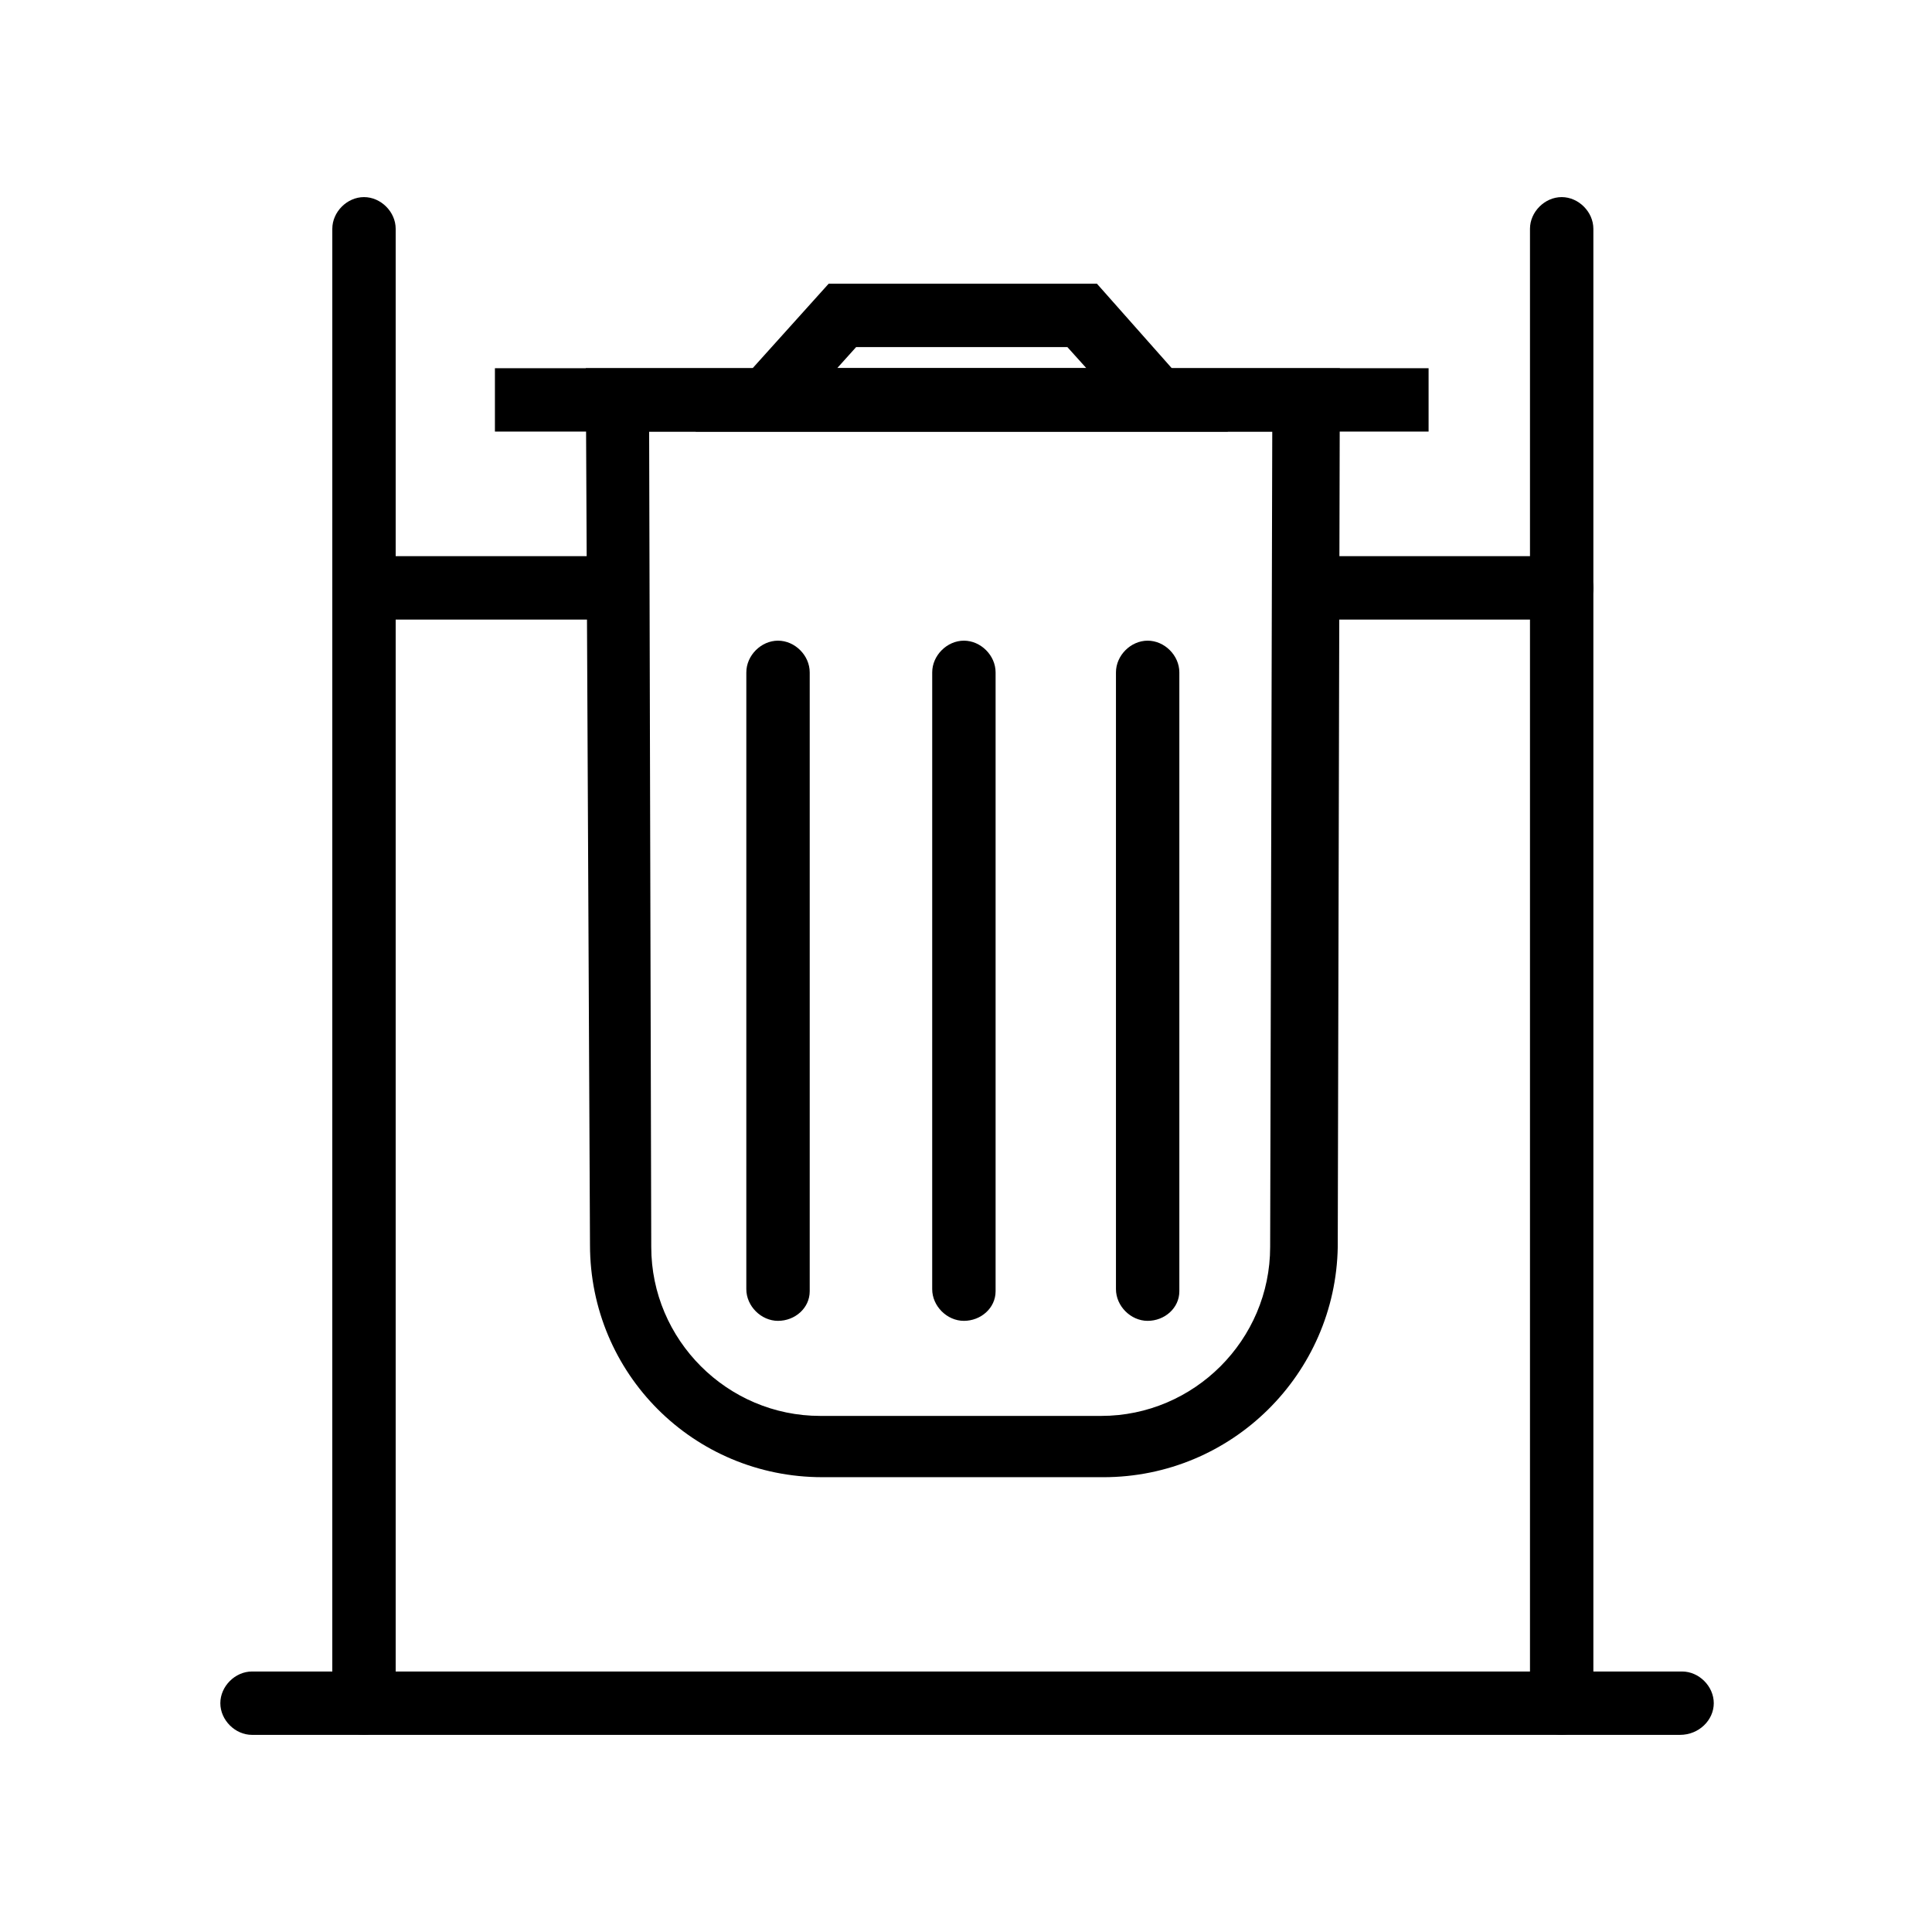
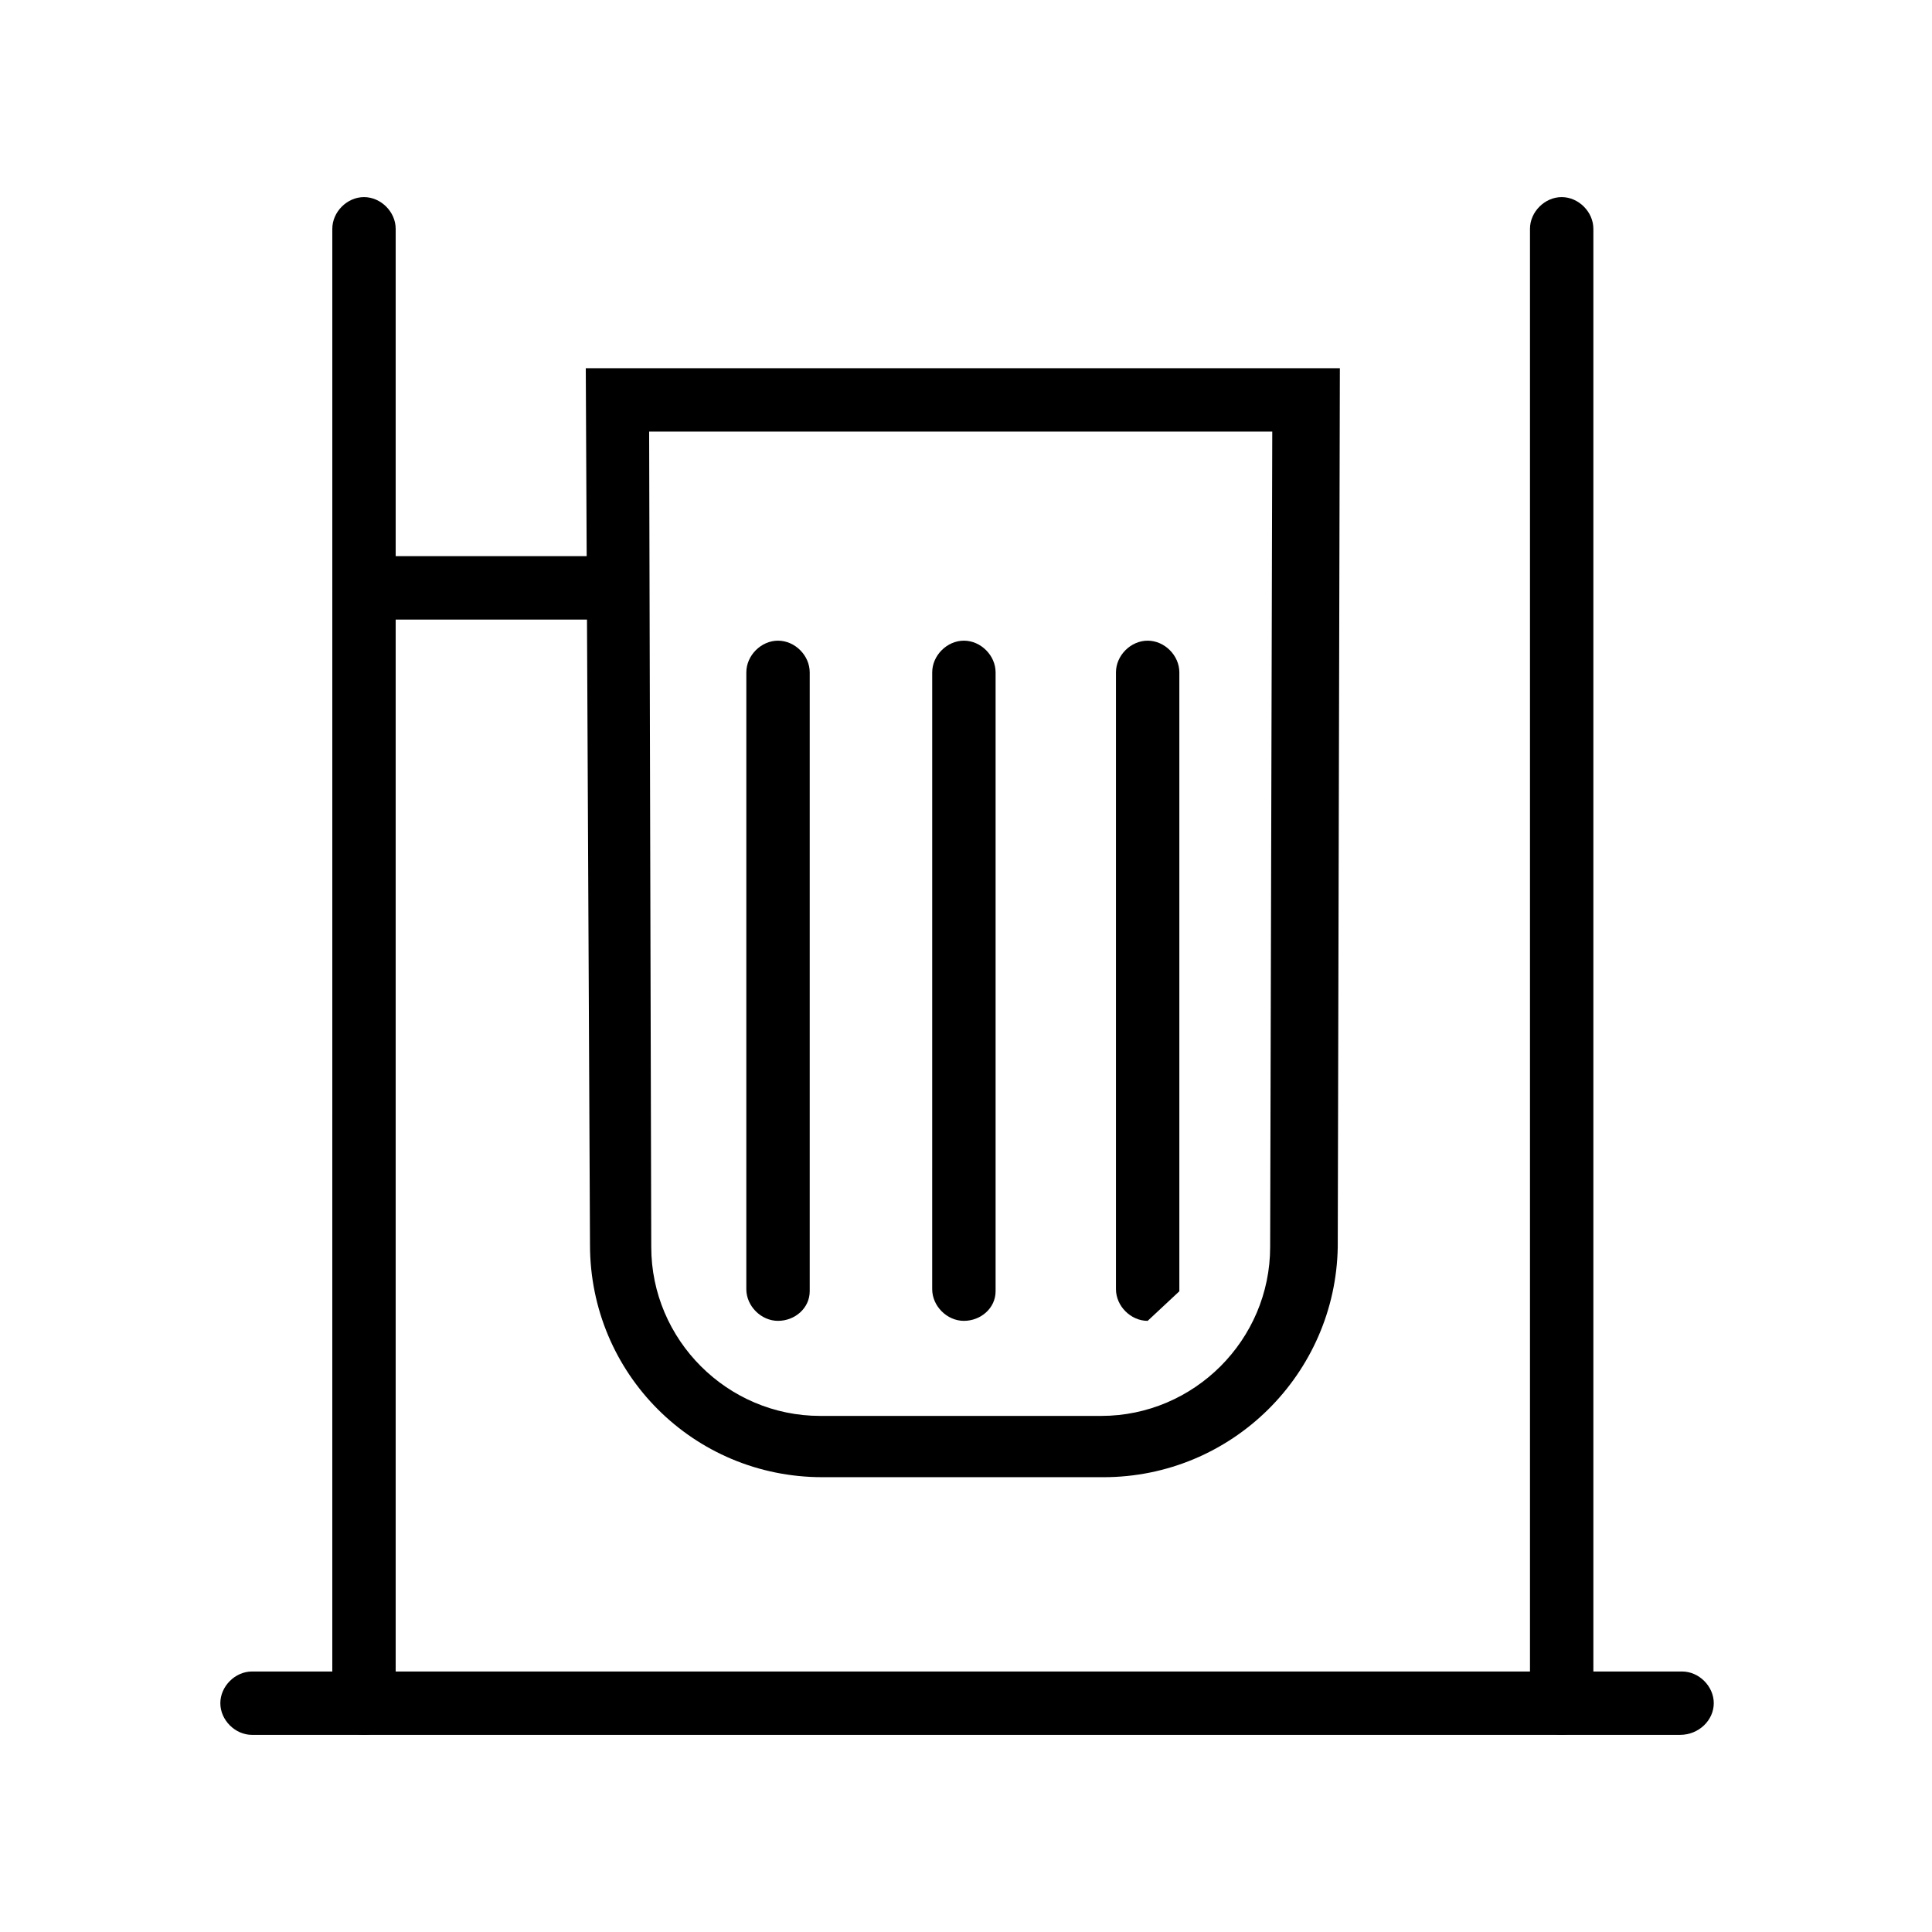
<svg xmlns="http://www.w3.org/2000/svg" fill="#000000" width="800px" height="800px" version="1.1" viewBox="144 144 512 512">
  <g>
    <path d="m436.38 535.47h-74.449c-34.148 0-61.578-27.43-61.578-61.578l-1.117-232.31h199.84l-0.559 232.87c-0.562 33.59-27.992 61.02-62.141 61.02zm-120.35-277.1 0.559 216.08c0 24.629 20.152 44.781 44.781 44.781h74.453c24.629 0 44.781-20.152 44.781-44.781l0.559-216.08z" />
-     <path d="m275.16 241.58h247.43v16.793h-247.43z" />
-     <path d="m469.41 258.37h-141.07l35.266-39.184h71.094zm-103.56-16.793h66.055l-5.039-5.598h-55.98z" />
    <path d="m399.44 494.04c-4.477 0-8.398-3.918-8.398-8.398l0.004-163.46c0-4.477 3.918-8.398 8.398-8.398 4.477 0 8.398 3.918 8.398 8.398v164.02c-0.004 4.477-3.922 7.836-8.402 7.836z" />
-     <path d="m448.14 494.04c-4.477 0-8.398-3.918-8.398-8.398v-163.46c0-4.477 3.918-8.398 8.398-8.398 4.477 0 8.398 3.918 8.398 8.398v164.02c0 4.477-3.922 7.836-8.398 7.836z" />
+     <path d="m448.14 494.04c-4.477 0-8.398-3.918-8.398-8.398v-163.46c0-4.477 3.918-8.398 8.398-8.398 4.477 0 8.398 3.918 8.398 8.398v164.02z" />
    <path d="m350.18 494.04c-4.477 0-8.398-3.918-8.398-8.398l0.004-163.46c0-4.477 3.918-8.398 8.398-8.398 4.477 0 8.398 3.918 8.398 8.398v164.02c-0.004 4.477-3.922 7.836-8.402 7.836z" />
    <path d="m589.21 603.76h-378.42c-4.477 0-8.398-3.918-8.398-8.398 0-4.477 3.918-8.398 8.398-8.398h378.98c4.477 0 8.398 3.918 8.398 8.398s-3.918 8.398-8.957 8.398z" />
    <path d="m240.46 603.76c-4.477 0-8.398-3.918-8.398-8.398l0.004-390.73c0-4.477 3.918-8.398 8.398-8.398 4.477 0 8.395 3.918 8.395 8.398v390.73c0 4.481-3.918 8.398-8.398 8.398z" />
    <path d="m557.86 603.76c-4.477 0-8.398-3.918-8.398-8.398v-390.73c0-4.477 3.918-8.398 8.398-8.398 4.477 0 8.398 3.918 8.398 8.398v390.73c-0.004 4.481-3.922 8.398-8.398 8.398z" />
-     <path d="m557.86 308.19h-67.176c-4.477 0-8.398-3.918-8.398-8.398 0-4.477 3.918-8.398 8.398-8.398h67.176c4.477 0 8.398 3.918 8.398 8.398-0.004 4.481-3.922 8.398-8.398 8.398z" />
    <path d="m307.63 308.19h-67.176c-4.477 0-8.398-3.918-8.398-8.398 0-4.477 3.918-8.398 8.398-8.398h67.176c4.477 0 8.398 3.918 8.398 8.398s-3.359 8.398-8.398 8.398z" />
  </g>
</svg>